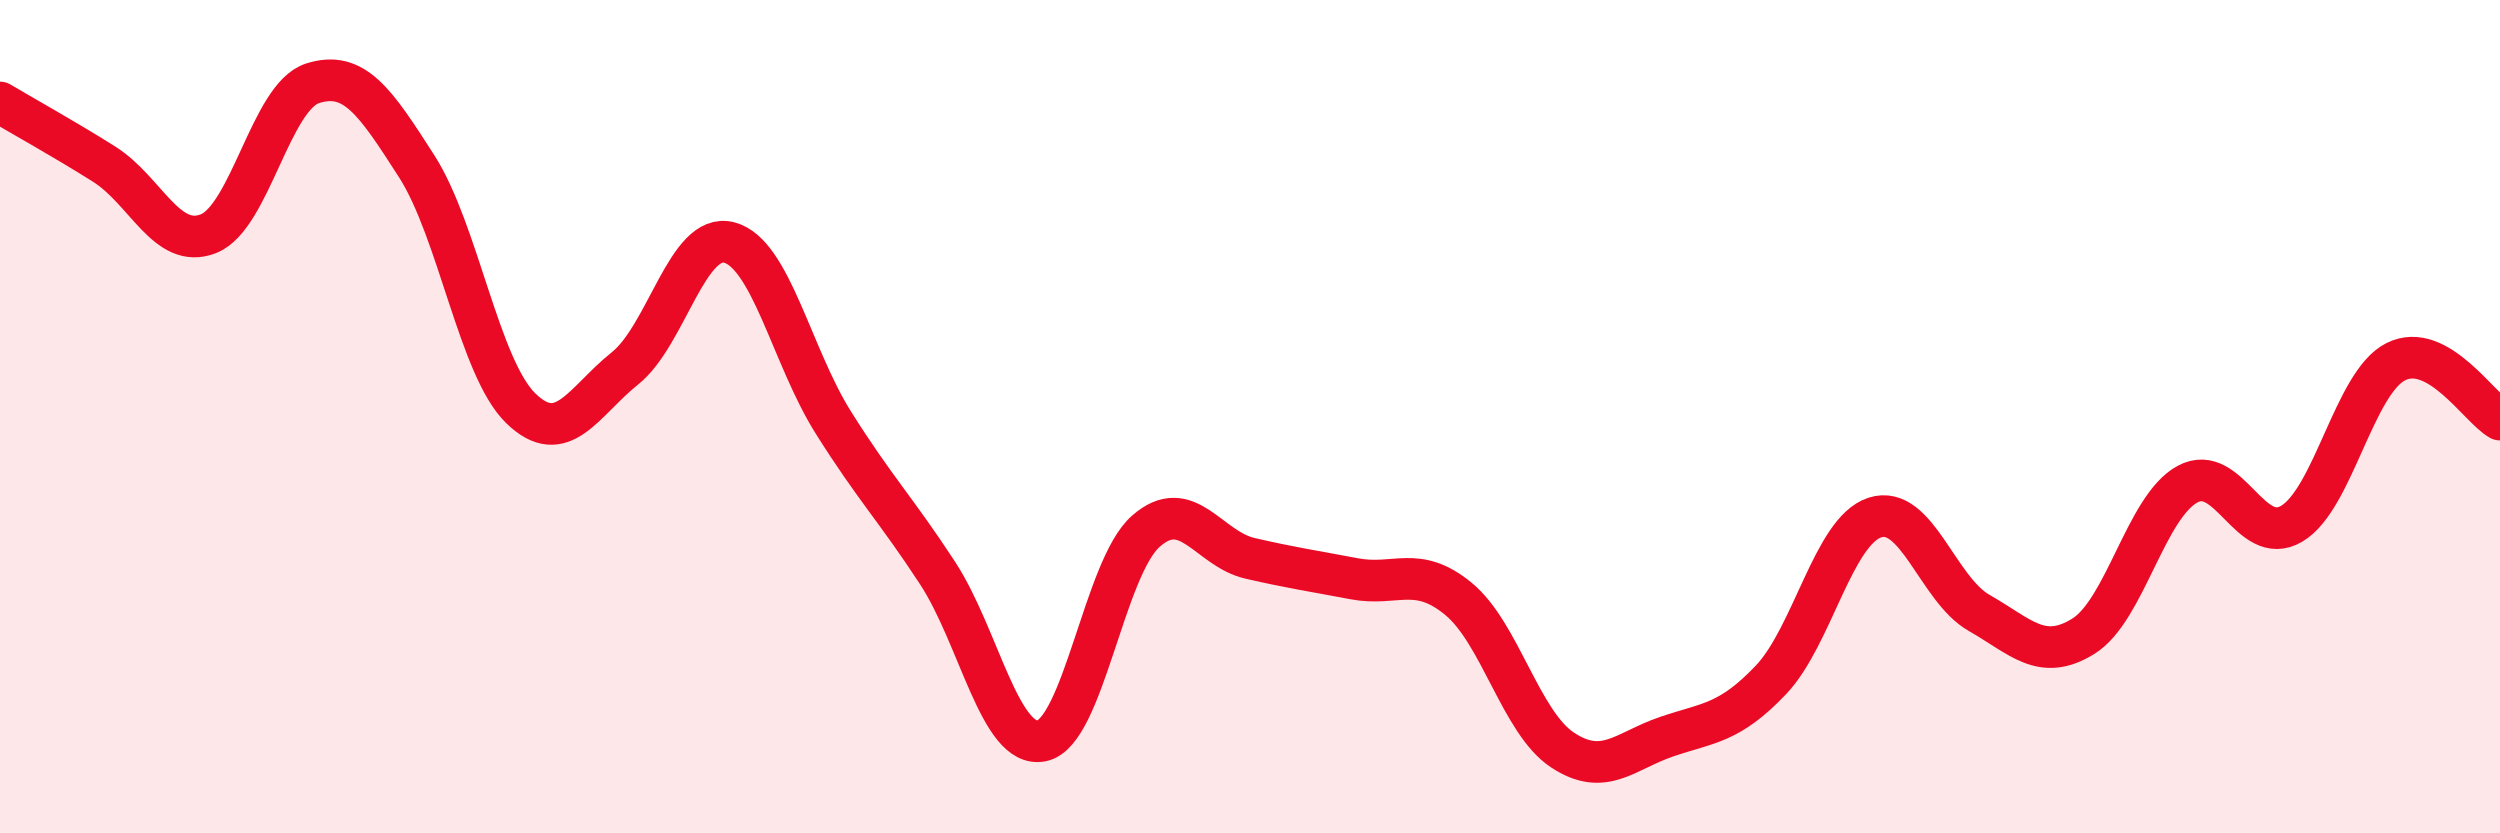
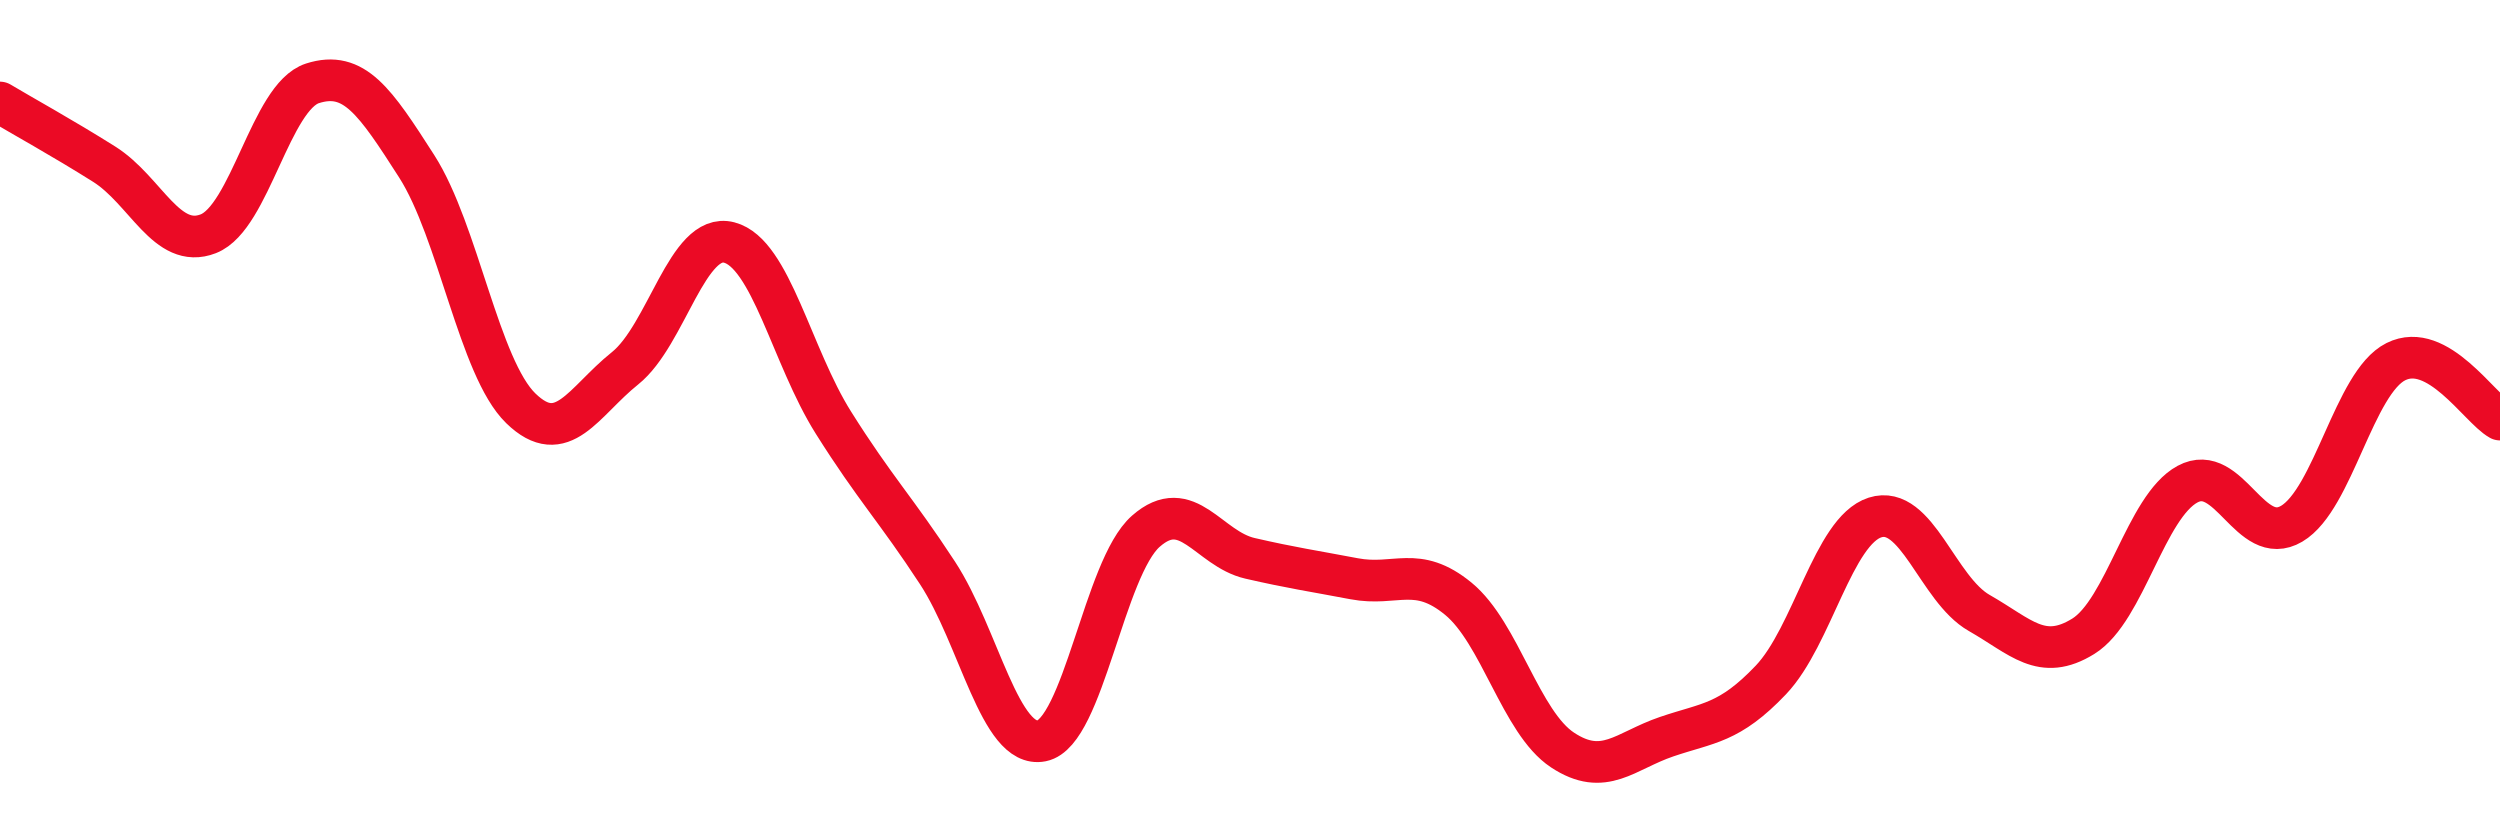
<svg xmlns="http://www.w3.org/2000/svg" width="60" height="20" viewBox="0 0 60 20">
-   <path d="M 0,2.46 C 0.5,2.76 1.5,3.31 2.5,3.94 C 3.5,4.57 4,6 5,5.61 C 6,5.22 6.5,2.32 7.5,2 C 8.5,1.68 9,2.43 10,3.99 C 11,5.55 11.5,8.83 12.5,9.8 C 13.5,10.77 14,9.64 15,8.84 C 16,8.04 16.5,5.56 17.5,5.82 C 18.5,6.08 19,8.55 20,10.14 C 21,11.73 21.5,12.22 22.5,13.75 C 23.5,15.28 24,17.98 25,17.78 C 26,17.58 26.5,13.63 27.5,12.75 C 28.5,11.87 29,13.17 30,13.4 C 31,13.63 31.5,13.7 32.5,13.89 C 33.5,14.08 34,13.55 35,14.37 C 36,15.19 36.5,17.34 37.5,18 C 38.5,18.66 39,18.02 40,17.68 C 41,17.34 41.5,17.37 42.5,16.32 C 43.5,15.27 44,12.74 45,12.42 C 46,12.1 46.5,14.14 47.5,14.71 C 48.5,15.28 49,15.89 50,15.27 C 51,14.65 51.5,12.16 52.5,11.62 C 53.5,11.08 54,13.16 55,12.57 C 56,11.98 56.5,9.18 57.5,8.68 C 58.5,8.18 59.5,9.79 60,10.07L60 20L0 20Z" fill="#EB0A25" opacity="0.1" stroke-linecap="round" stroke-linejoin="round" />
  <path d="M 0,2.46 C 0.5,2.76 1.5,3.31 2.5,3.94 C 3.5,4.57 4,6 5,5.61 C 6,5.22 6.5,2.32 7.5,2 C 8.5,1.68 9,2.43 10,3.99 C 11,5.55 11.5,8.83 12.5,9.8 C 13.5,10.77 14,9.64 15,8.84 C 16,8.04 16.5,5.56 17.5,5.82 C 18.5,6.08 19,8.55 20,10.14 C 21,11.73 21.5,12.22 22.5,13.75 C 23.5,15.28 24,17.98 25,17.78 C 26,17.58 26.5,13.63 27.5,12.75 C 28.5,11.87 29,13.17 30,13.4 C 31,13.63 31.5,13.7 32.5,13.89 C 33.5,14.08 34,13.55 35,14.37 C 36,15.19 36.5,17.34 37.5,18 C 38.5,18.66 39,18.02 40,17.68 C 41,17.34 41.5,17.37 42.5,16.32 C 43.5,15.27 44,12.74 45,12.42 C 46,12.1 46.5,14.14 47.5,14.71 C 48.5,15.28 49,15.89 50,15.27 C 51,14.65 51.5,12.16 52.5,11.62 C 53.5,11.08 54,13.16 55,12.57 C 56,11.98 56.5,9.18 57.5,8.68 C 58.5,8.18 59.5,9.79 60,10.07" stroke="#EB0A25" stroke-width="1" fill="none" stroke-linecap="round" stroke-linejoin="round" />
</svg>